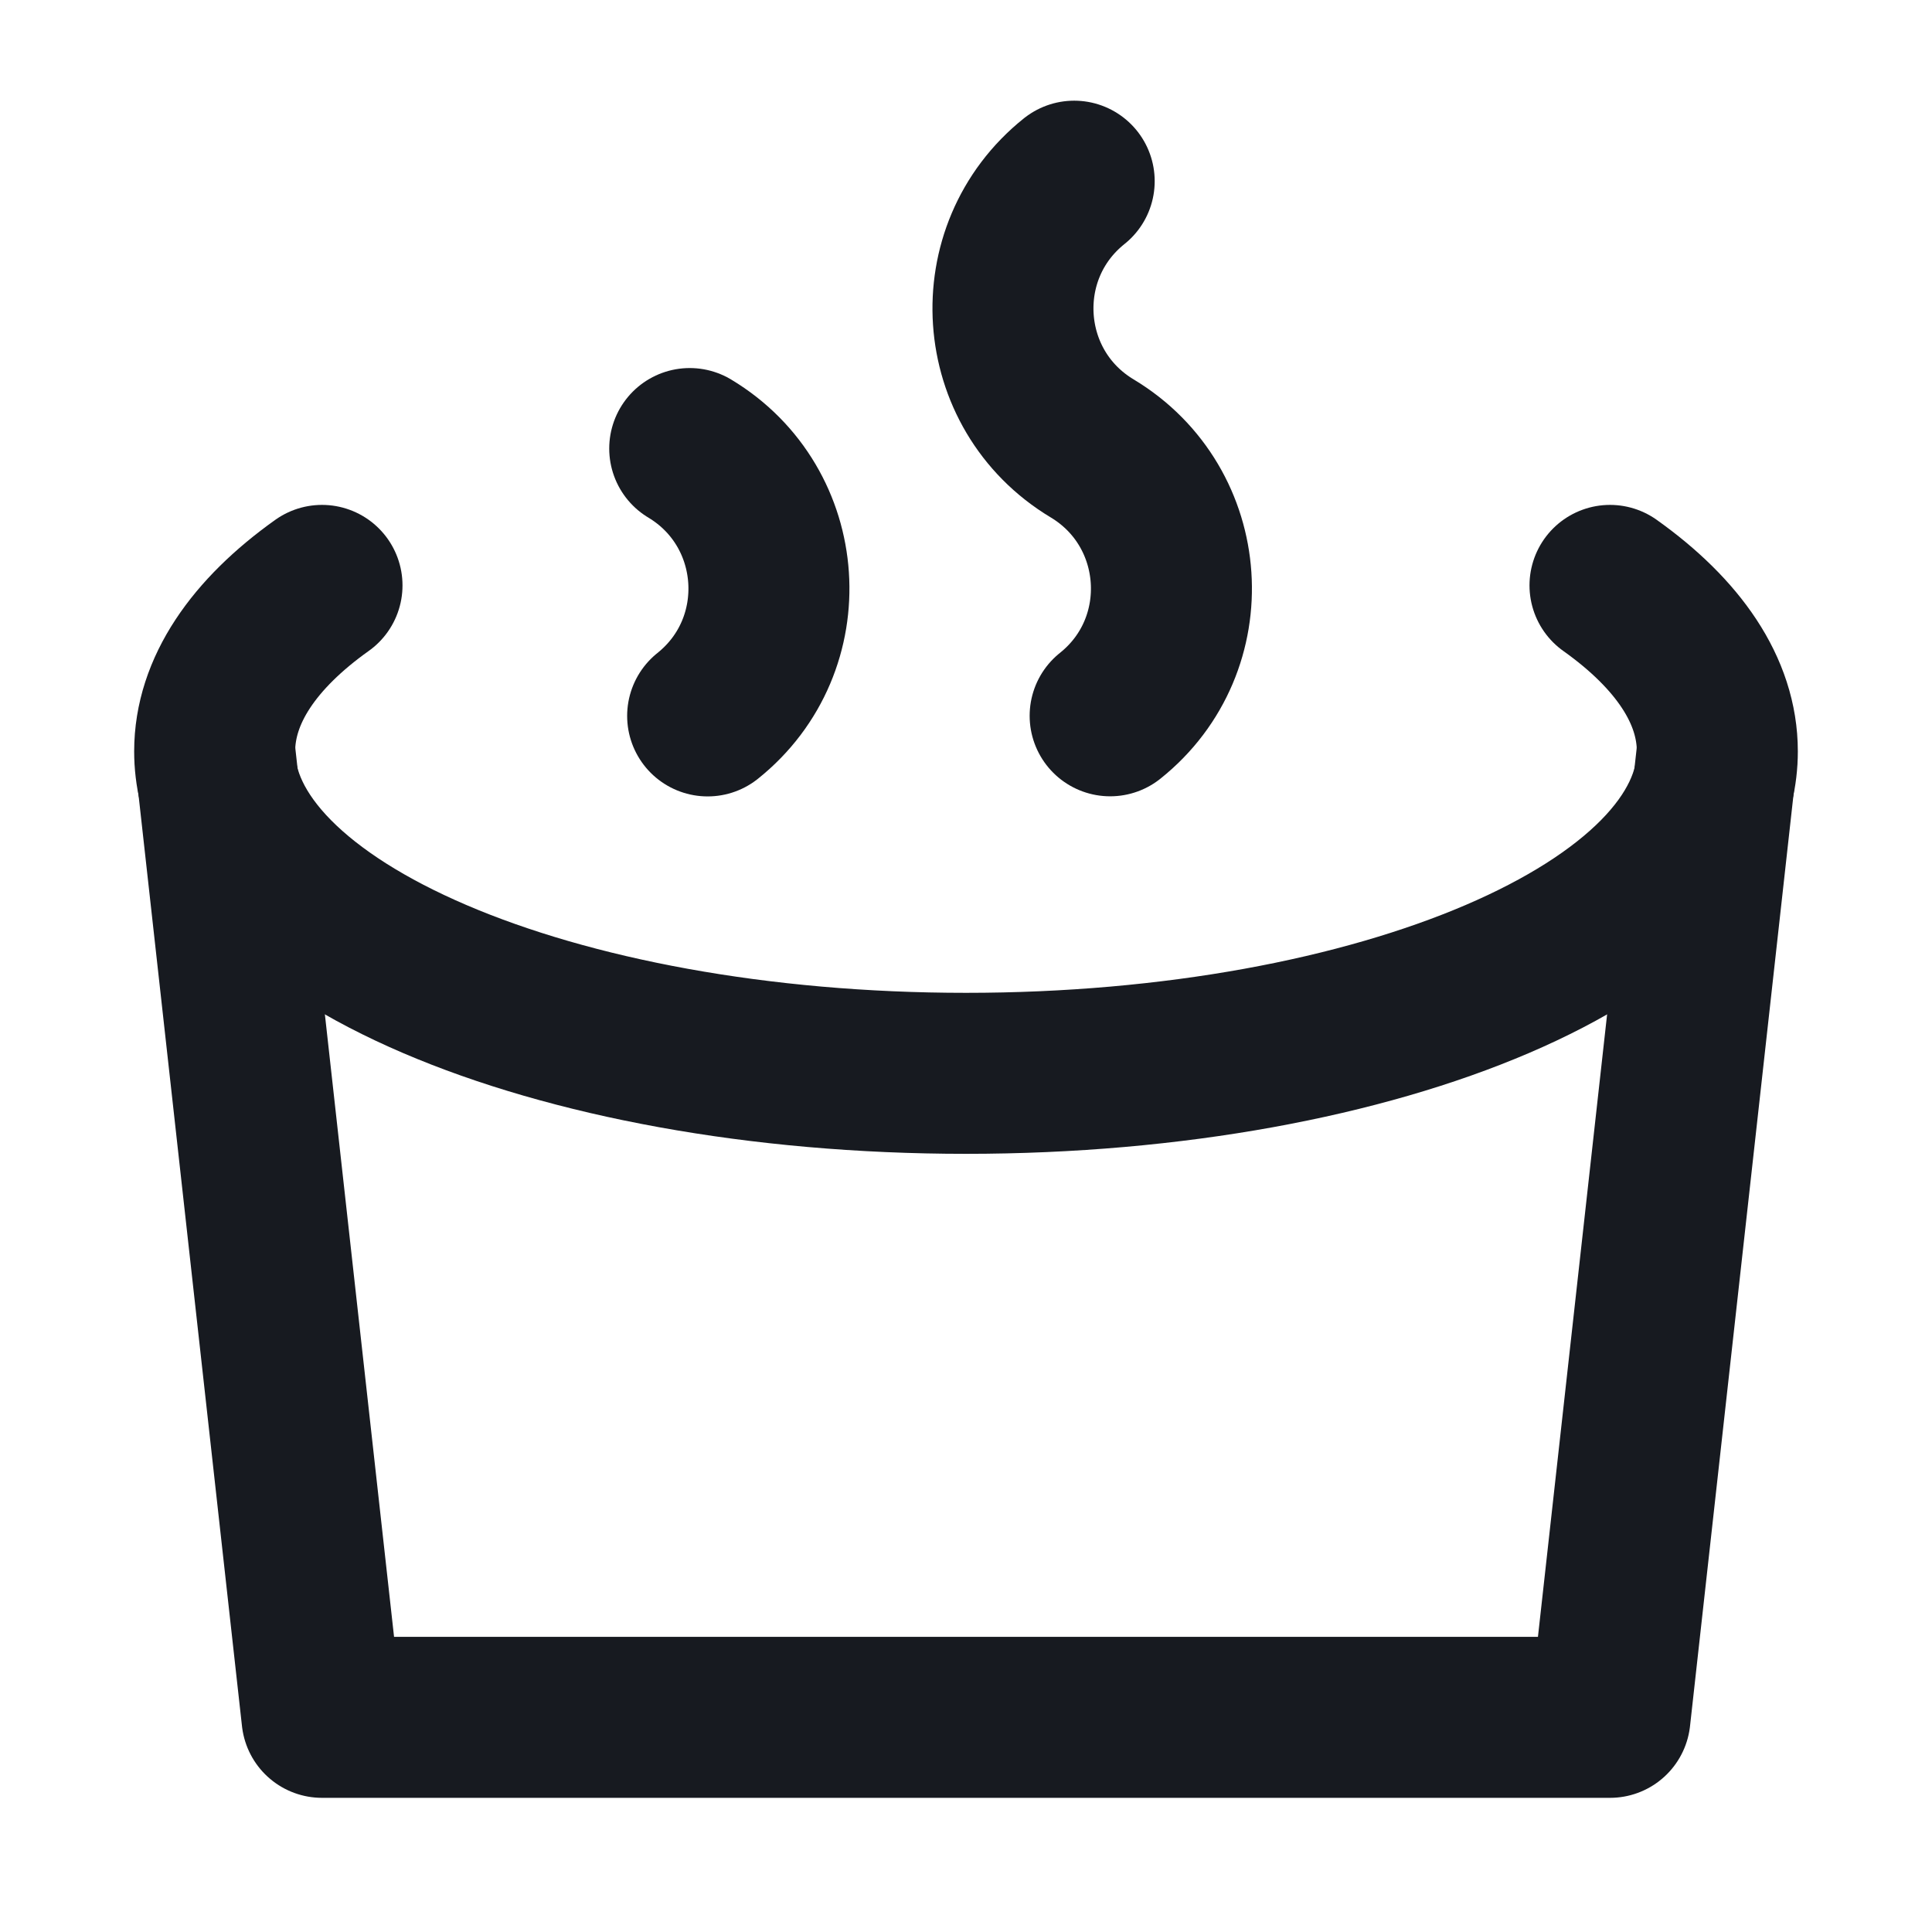
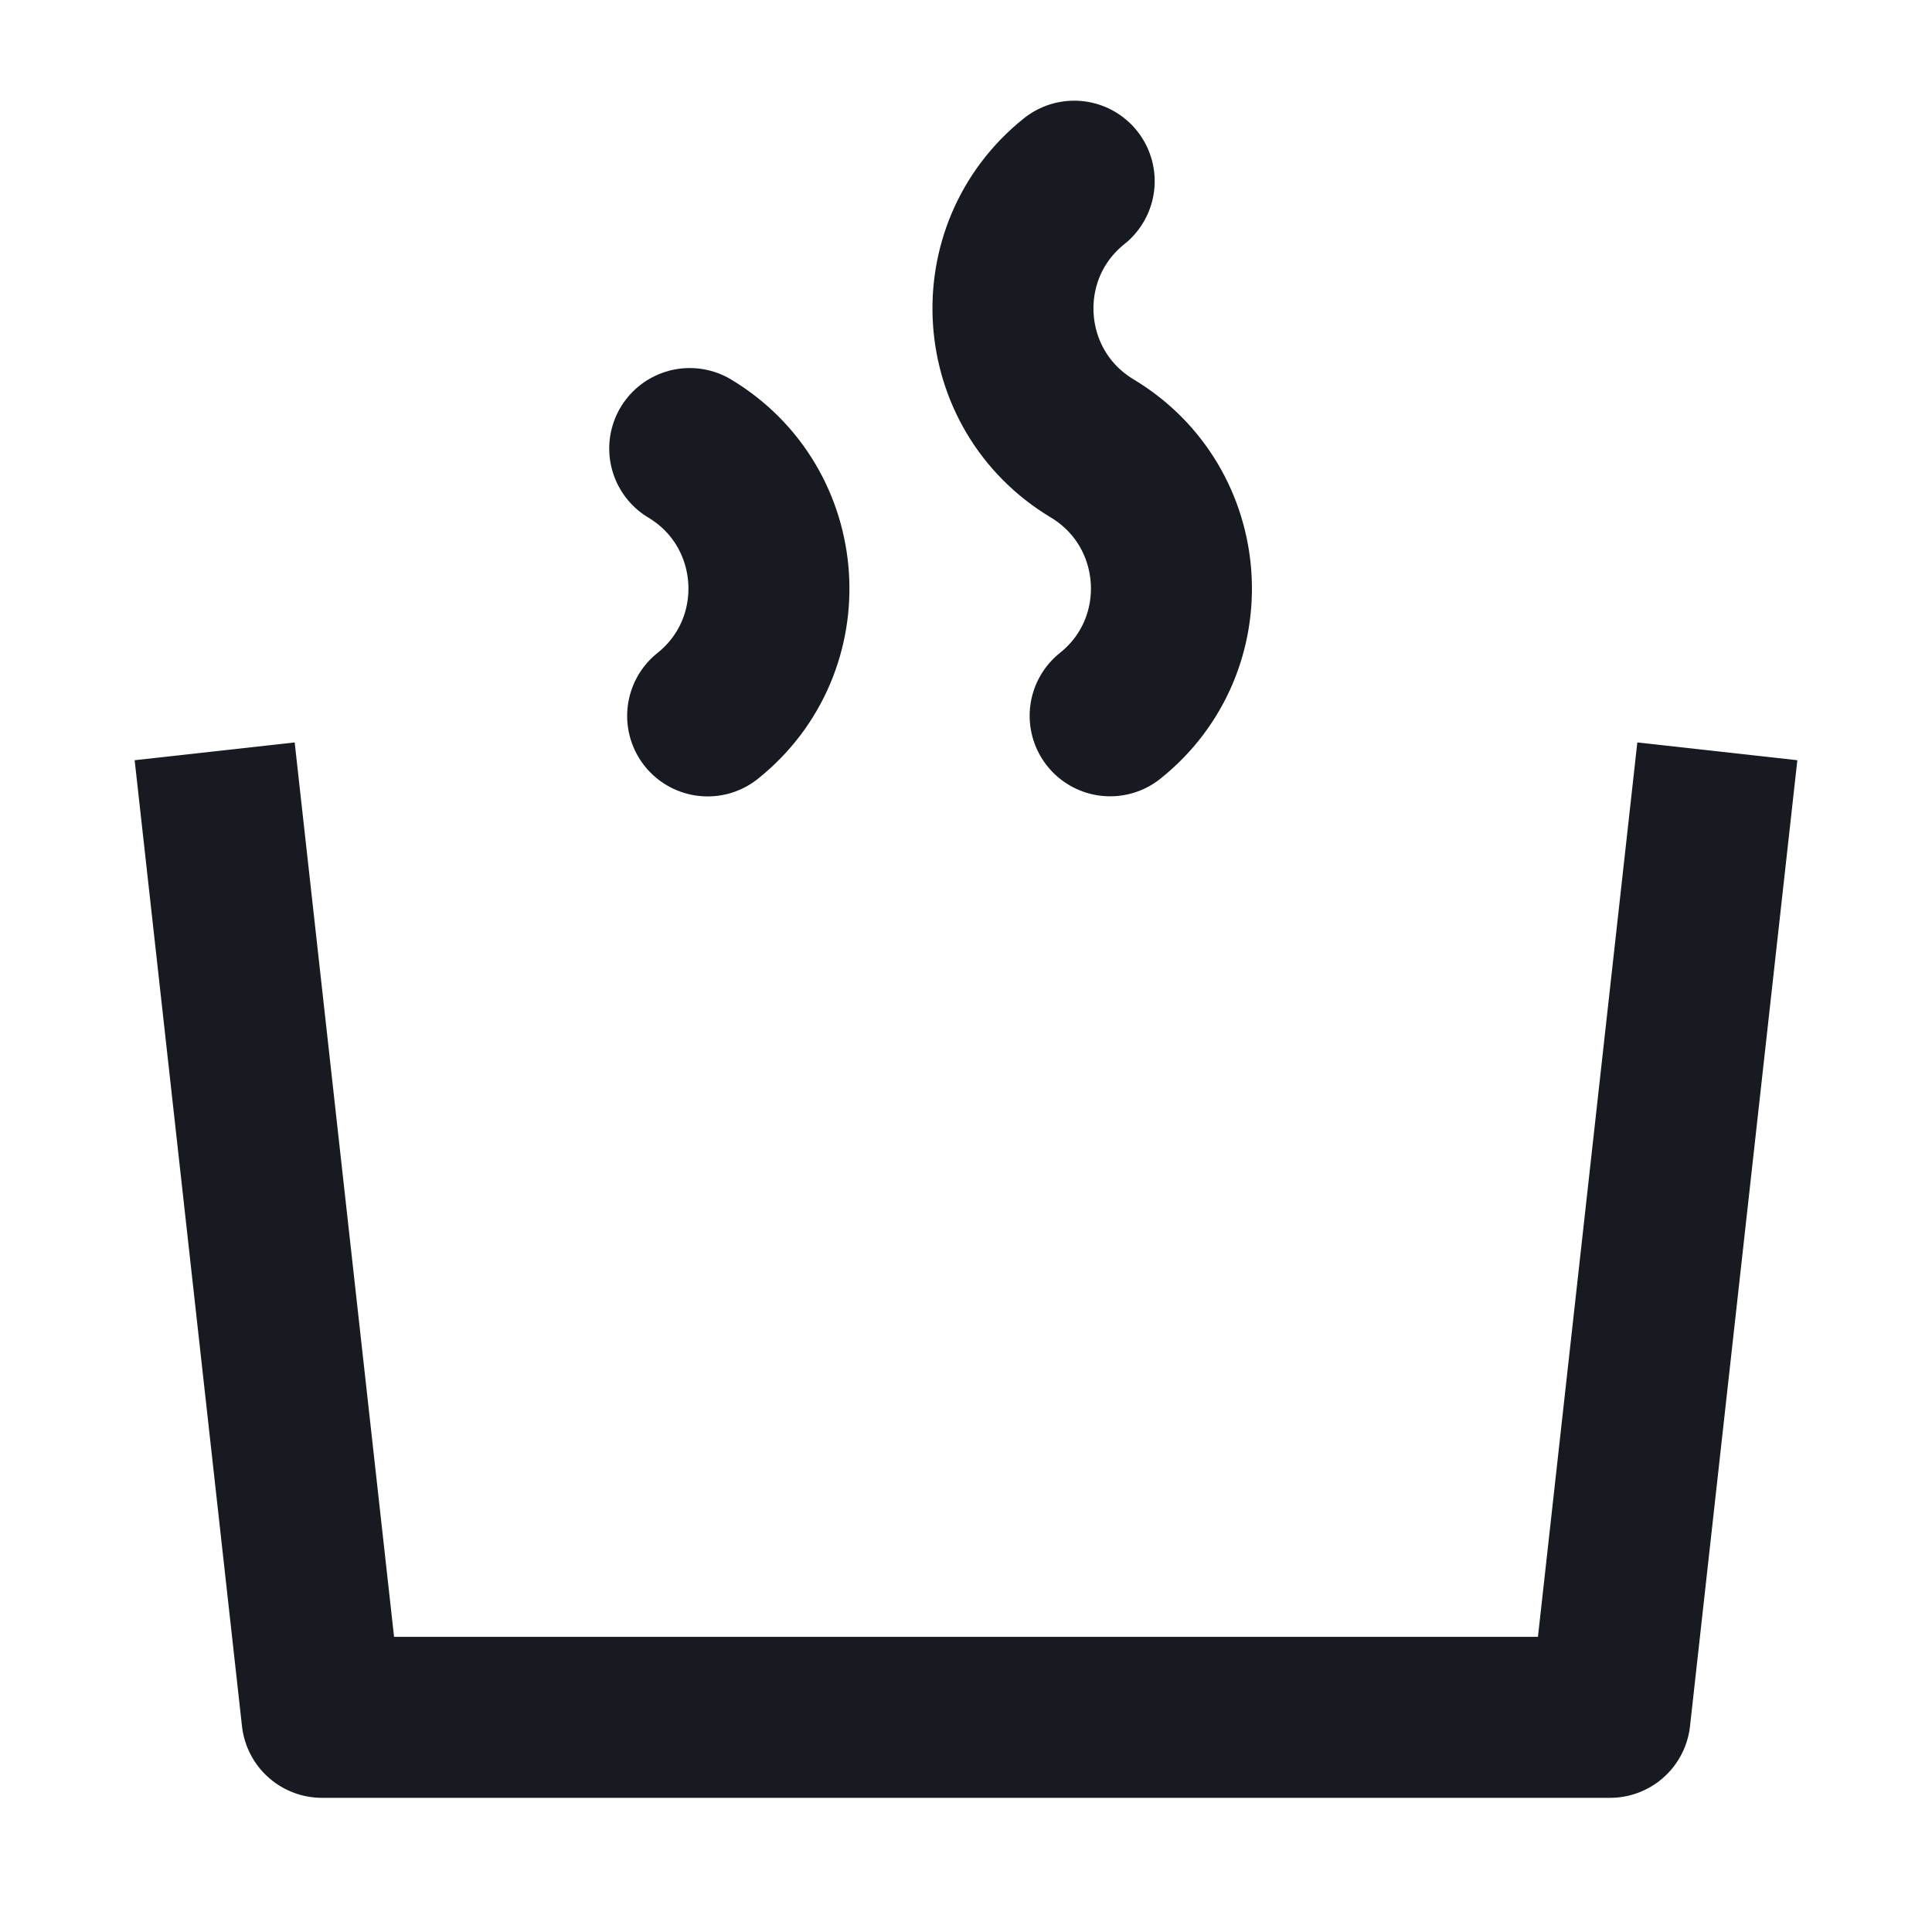
<svg xmlns="http://www.w3.org/2000/svg" width="18" height="18" viewBox="0 0 18 18" fill="none">
-   <path d="M3 5.454C2.365 5.906 2 6.435 2 7C2 8.657 5.134 10 9 10C12.866 10 16 8.657 16 7C16 6.435 15.635 5.906 15 5.454" stroke="#171A20" stroke-width="1.5" stroke-linecap="round" />
  <path d="M2 7L3 16H15L16 7" stroke="#171A20" stroke-width="1.5" stroke-linejoin="round" />
  <path d="M10.008 1.688C9.181 2.349 9.267 3.633 10.176 4.178C11.084 4.724 11.171 6.008 10.343 6.669" stroke="#171A20" stroke-width="1.5" stroke-linecap="round" stroke-linejoin="round" />
  <path d="M6.593 6.67C7.421 6.008 7.334 4.724 6.426 4.179" stroke="#171A20" stroke-width="1.5" stroke-linecap="round" stroke-linejoin="round" />
</svg>